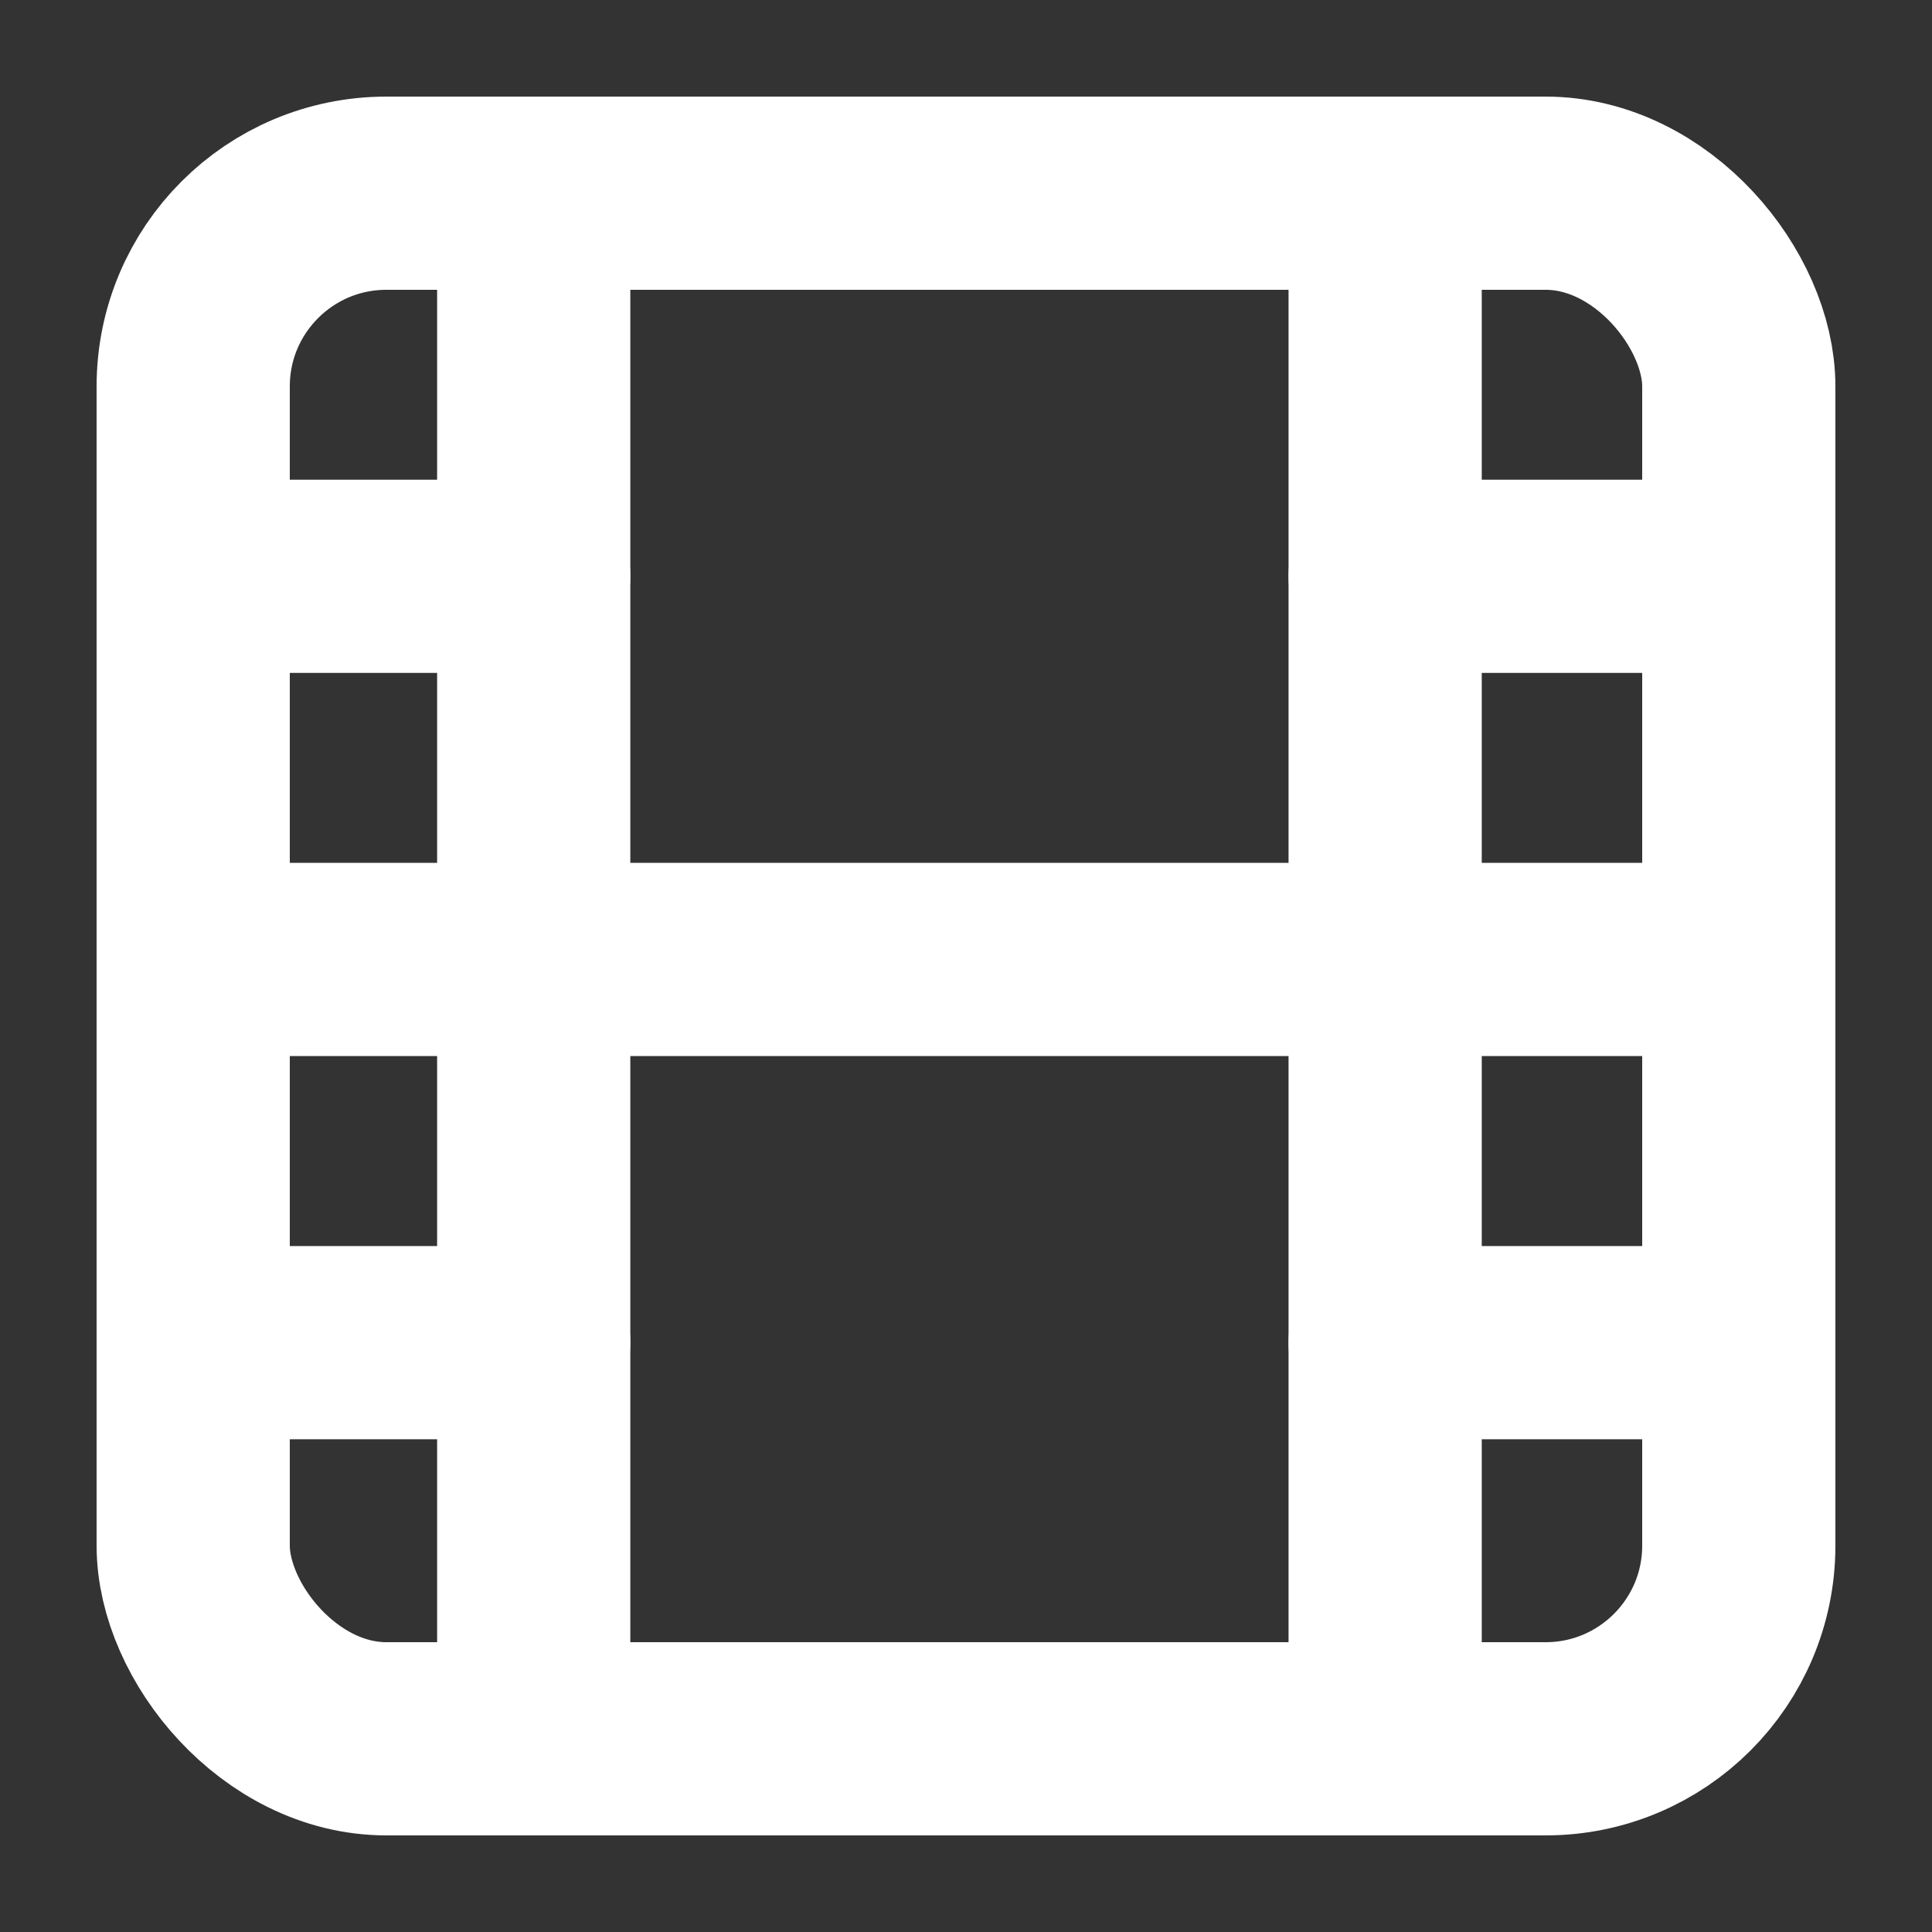
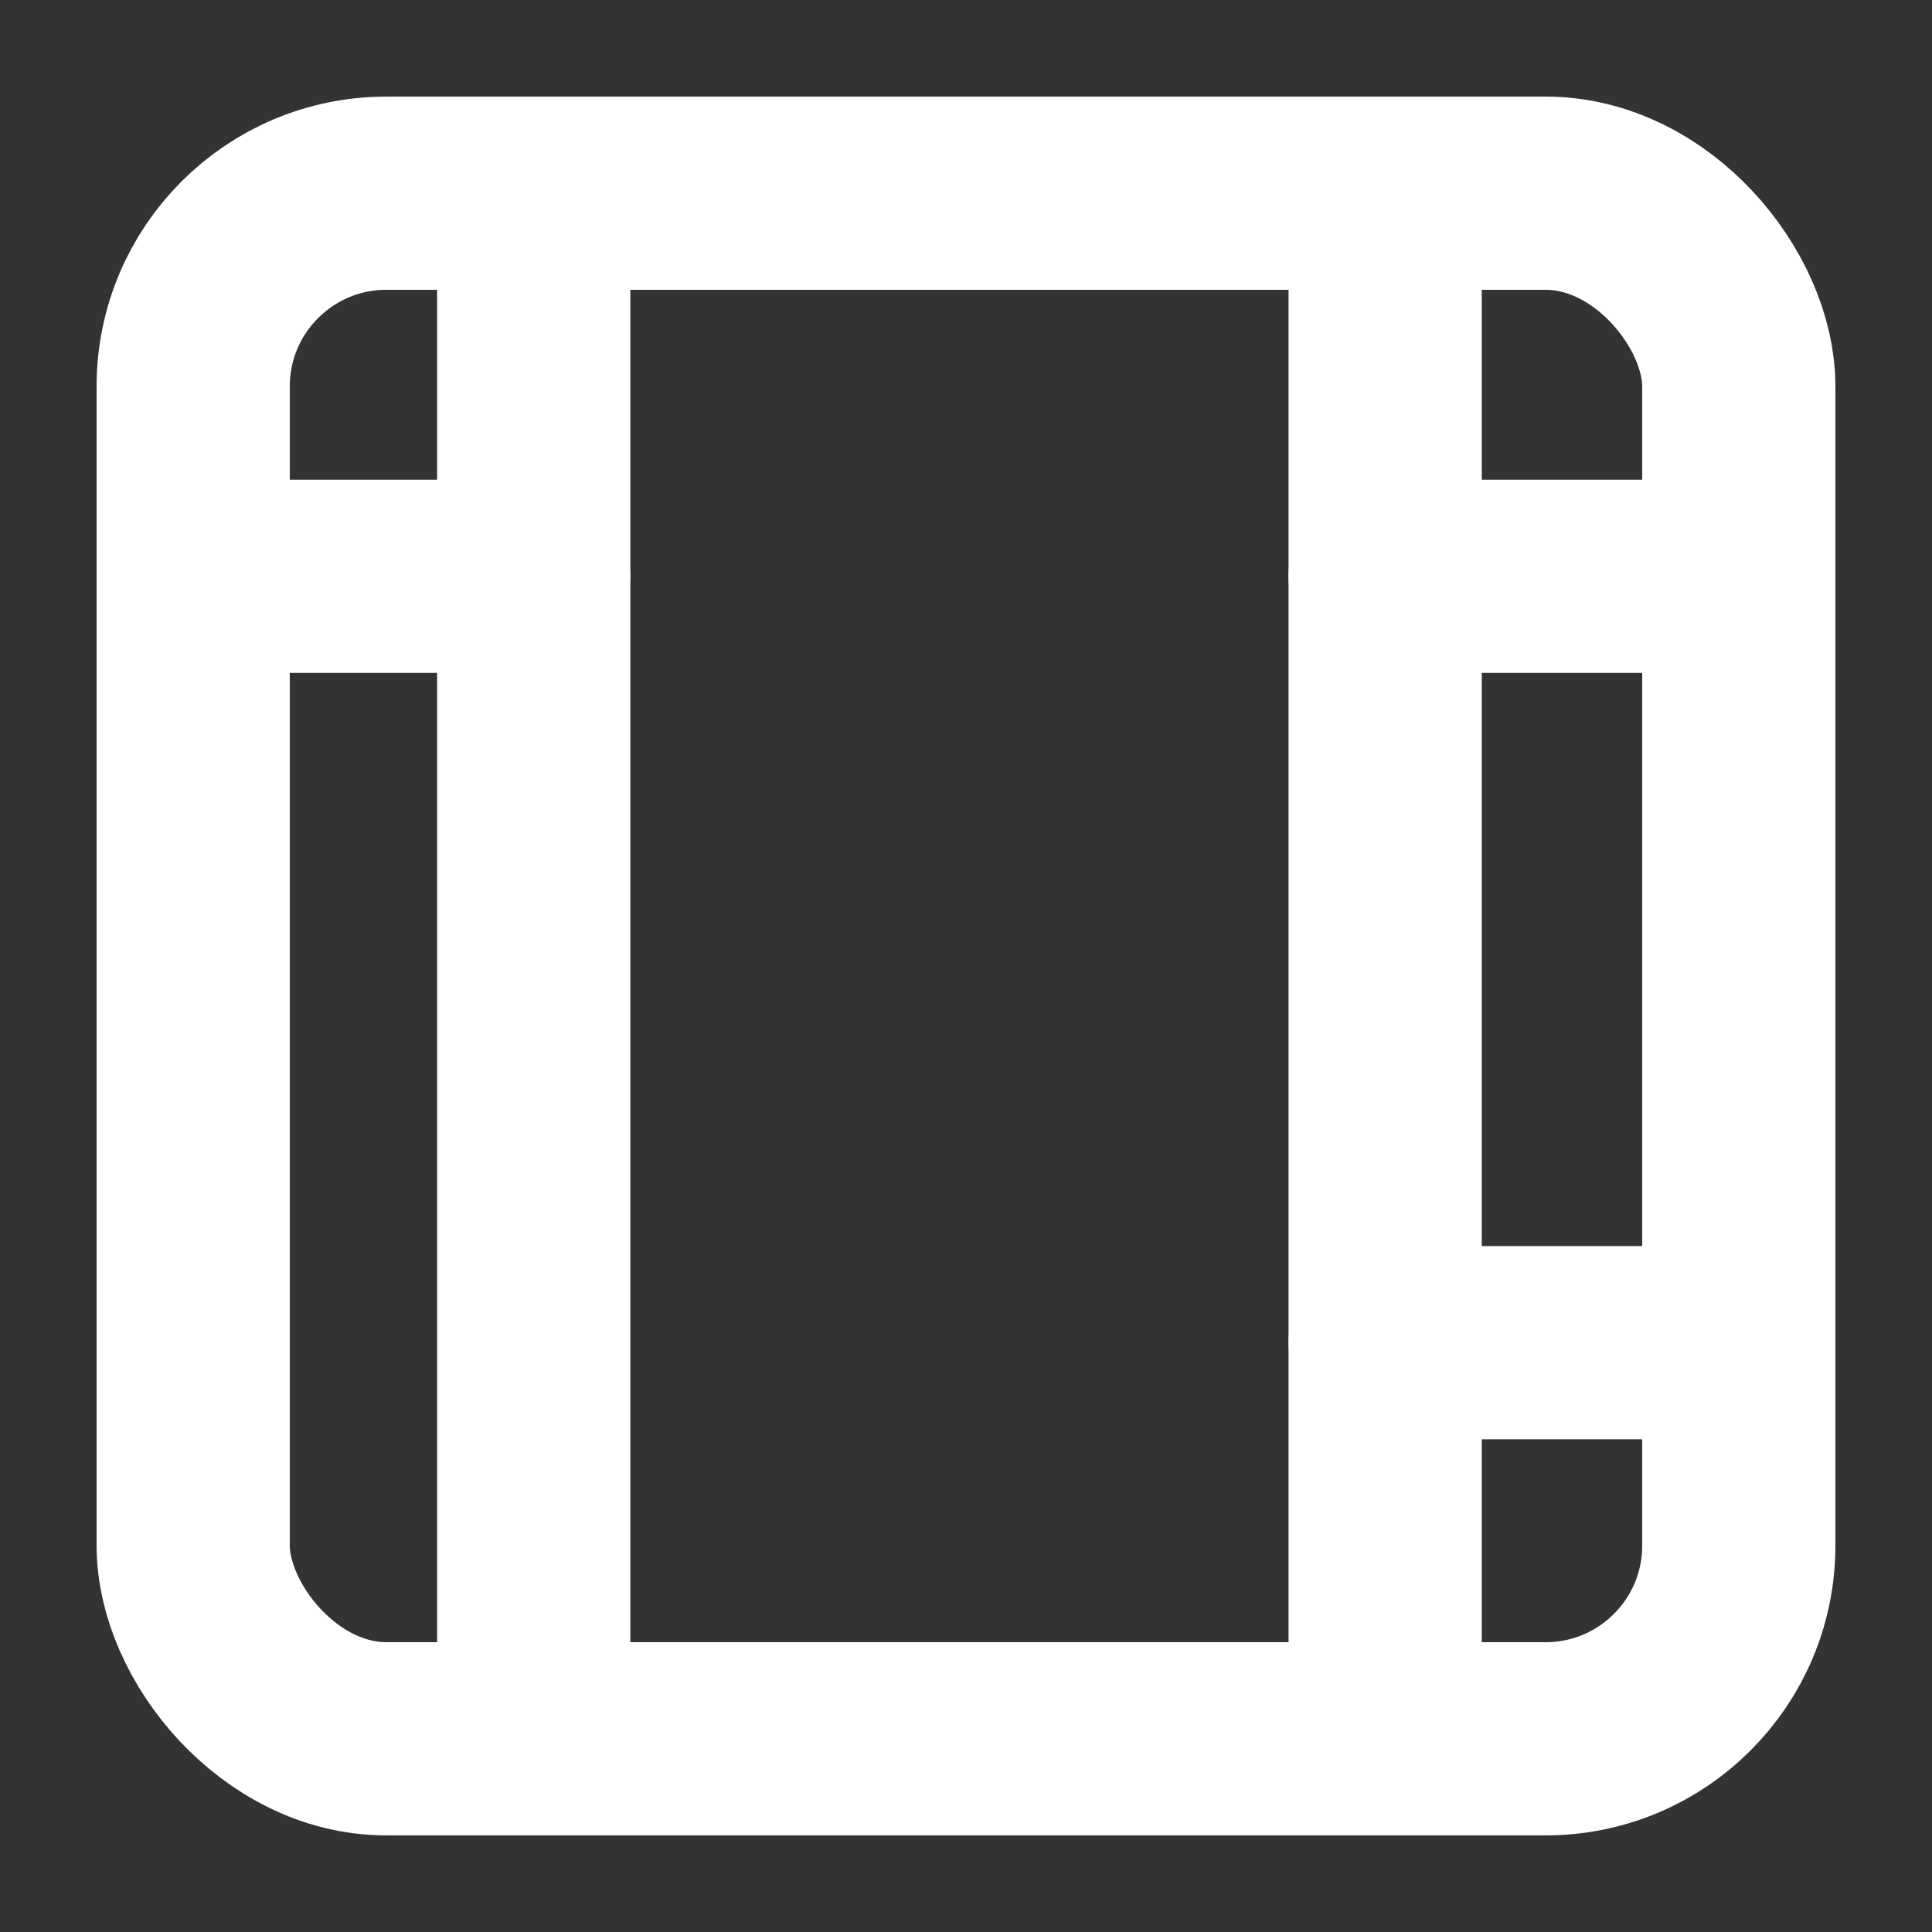
<svg xmlns="http://www.w3.org/2000/svg" width="20" height="20" viewBox="0 0 20 20">
  <rect x="0" y="0" width="20" height="20" fill="#333333" stroke="none" />
  <g id="trailer" transform="translate(-406.273 -522.273)">
    <rect id="Rectangle_3372" data-name="Rectangle 3372" width="20" height="20" transform="translate(406.273 522.273)" fill="none" />
    <g id="Group_15543" data-name="Group 15543" transform="translate(405.273 521.273)">
      <rect id="Rectangle_5435" data-name="Rectangle 5435" width="16" height="16" rx="2" transform="translate(3 3)" fill="none" stroke="#fff" stroke-linecap="round" stroke-linejoin="round" stroke-width="2" />
      <path id="Path_20034" data-name="Path 20034" d="M7,3V18.865" transform="translate(-0.475)" fill="none" stroke="#fff" stroke-linecap="round" stroke-linejoin="round" stroke-width="2" />
      <path id="Path_20035" data-name="Path 20035" d="M3,7.5H6.525" transform="translate(0 -0.534)" fill="none" stroke="#fff" stroke-linecap="round" stroke-linejoin="round" stroke-width="2" />
-       <path id="Path_20036" data-name="Path 20036" d="M3,12H18.865" transform="translate(0 -1.068)" fill="none" stroke="#fff" stroke-linecap="round" stroke-linejoin="round" stroke-width="2" />
-       <path id="Path_20037" data-name="Path 20037" d="M3,16.5H6.525" transform="translate(0 -1.601)" fill="none" stroke="#fff" stroke-linecap="round" stroke-linejoin="round" stroke-width="2" />
      <path id="Path_20038" data-name="Path 20038" d="M17,3V18.865" transform="translate(-1.661)" fill="none" stroke="#fff" stroke-linecap="round" stroke-linejoin="round" stroke-width="2" />
      <path id="Path_20039" data-name="Path 20039" d="M17,7.5h3.525" transform="translate(-1.661 -0.534)" fill="none" stroke="#fff" stroke-linecap="round" stroke-linejoin="round" stroke-width="2" />
      <path id="Path_20040" data-name="Path 20040" d="M17,16.5h3.525" transform="translate(-1.661 -1.601)" fill="none" stroke="#fff" stroke-linecap="round" stroke-linejoin="round" stroke-width="2" />
    </g>
  </g>
</svg>